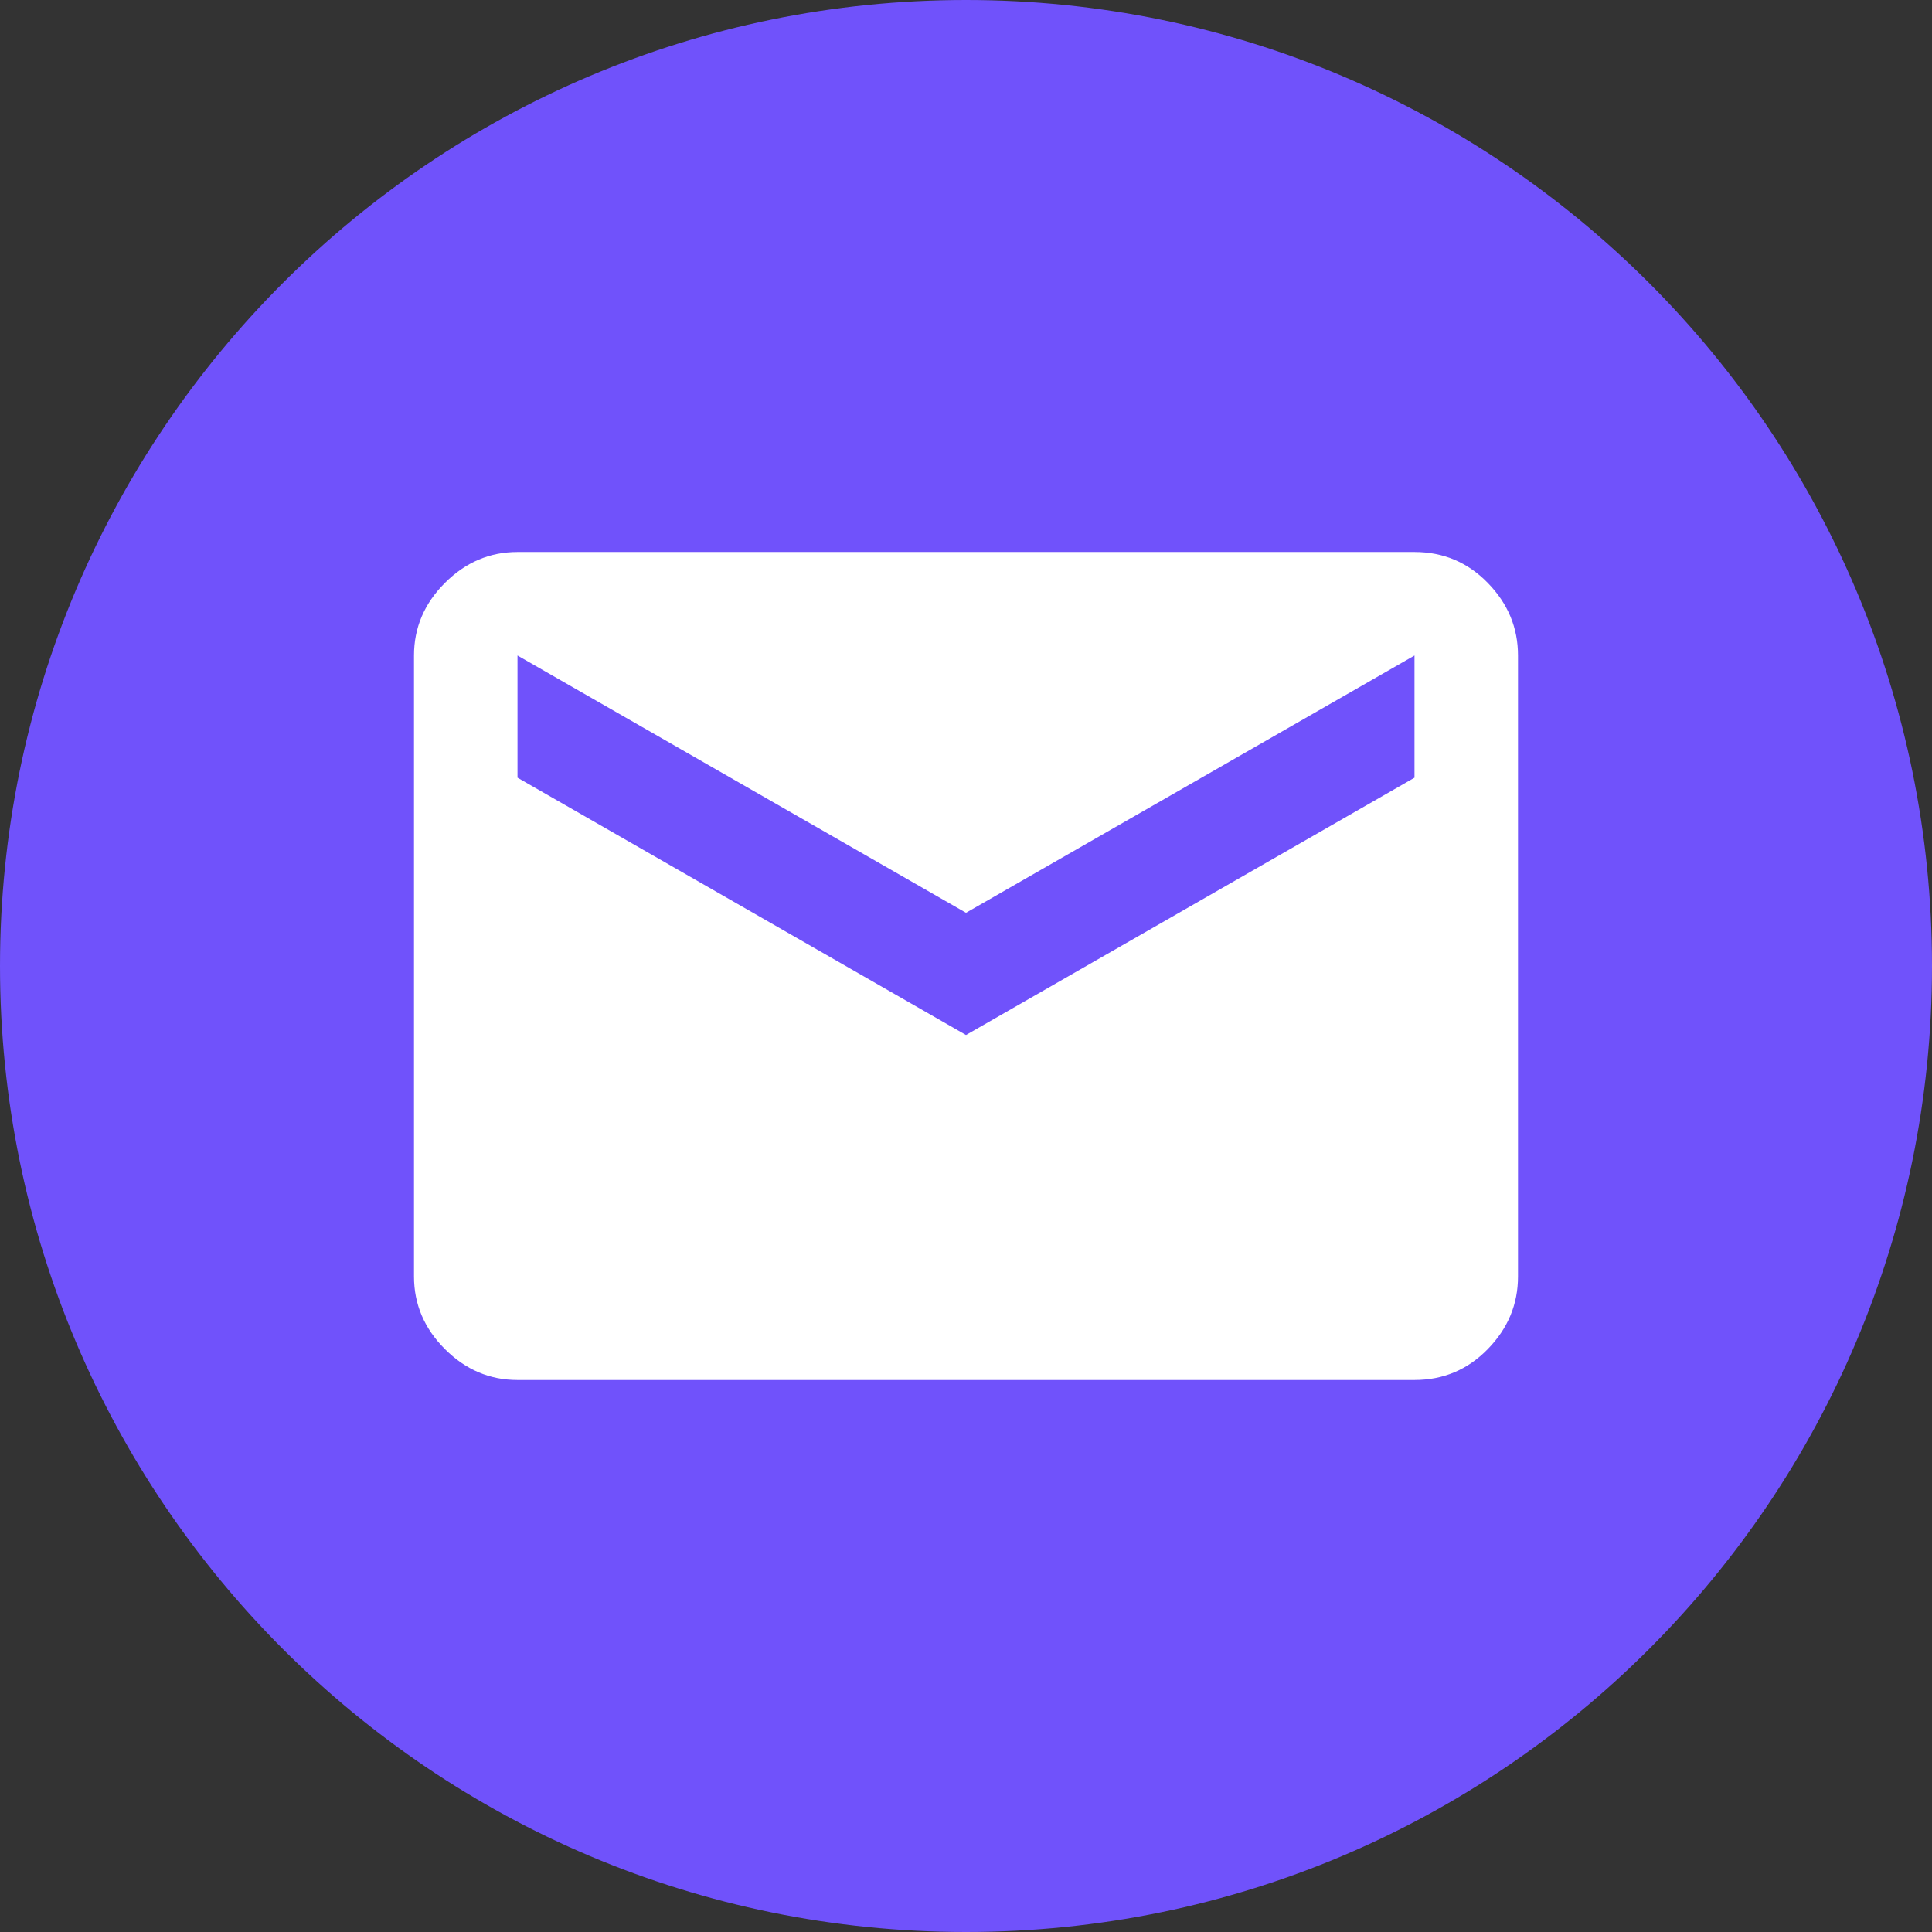
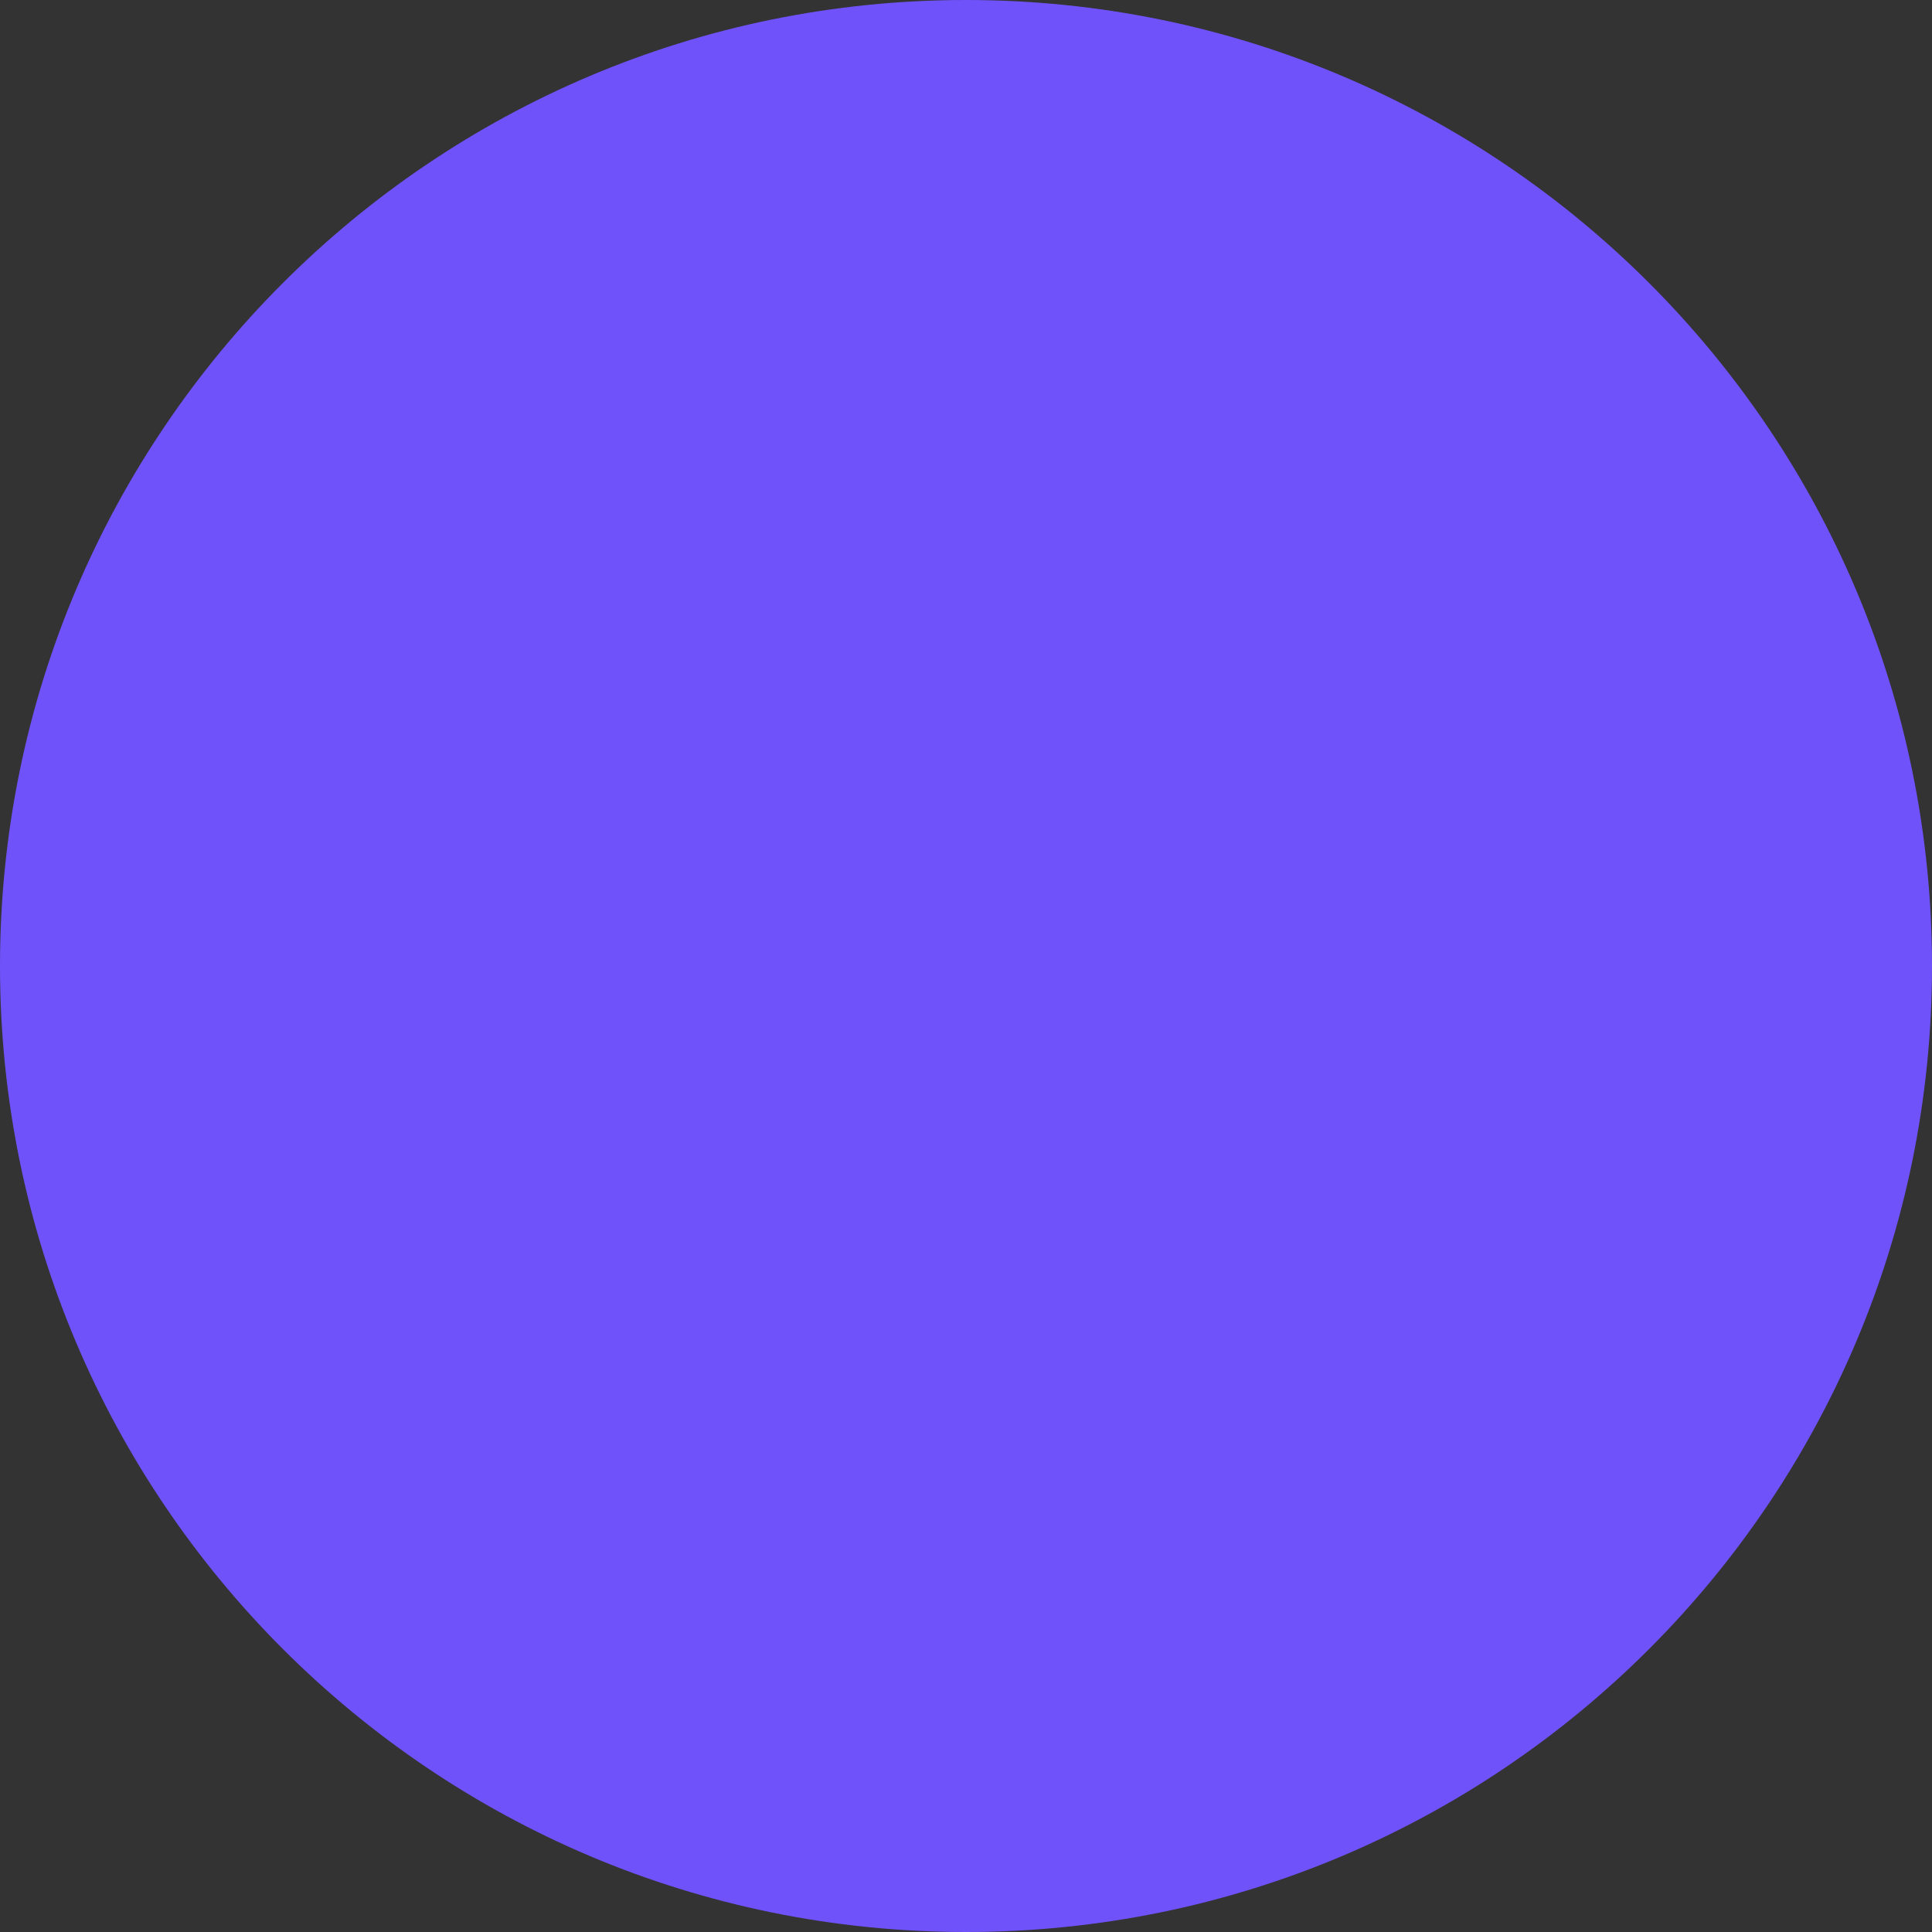
<svg xmlns="http://www.w3.org/2000/svg" width="28" height="28" viewBox="0 0 28 28" fill="none">
  <rect x="0" y="0" width="28" height="28" fill="#333333" stroke="none" />
  <g id="Icon">
    <path d="M0 14C0 6.268 6.268 0 14 0C21.732 0 28 6.268 28 14C28 21.732 21.732 28 14 28C6.268 28 0 21.732 0 14Z" fill="#7052FB" />
-     <path id="mail" d="M7.5 20C7.097 20 6.747 19.851 6.448 19.552C6.149 19.253 6 18.903 6 18.5V9.5C6 9.097 6.149 8.747 6.448 8.448C6.747 8.149 7.097 8 7.5 8H20.5C20.917 8 21.271 8.149 21.562 8.448C21.854 8.747 22 9.097 22 9.5V18.5C22 18.903 21.854 19.253 21.562 19.552C21.271 19.851 20.917 20 20.5 20H7.5ZM14 15L20.5 11.271V9.5L14 13.229L7.5 9.5V11.271L14 15Z" fill="white" />
  </g>
</svg>